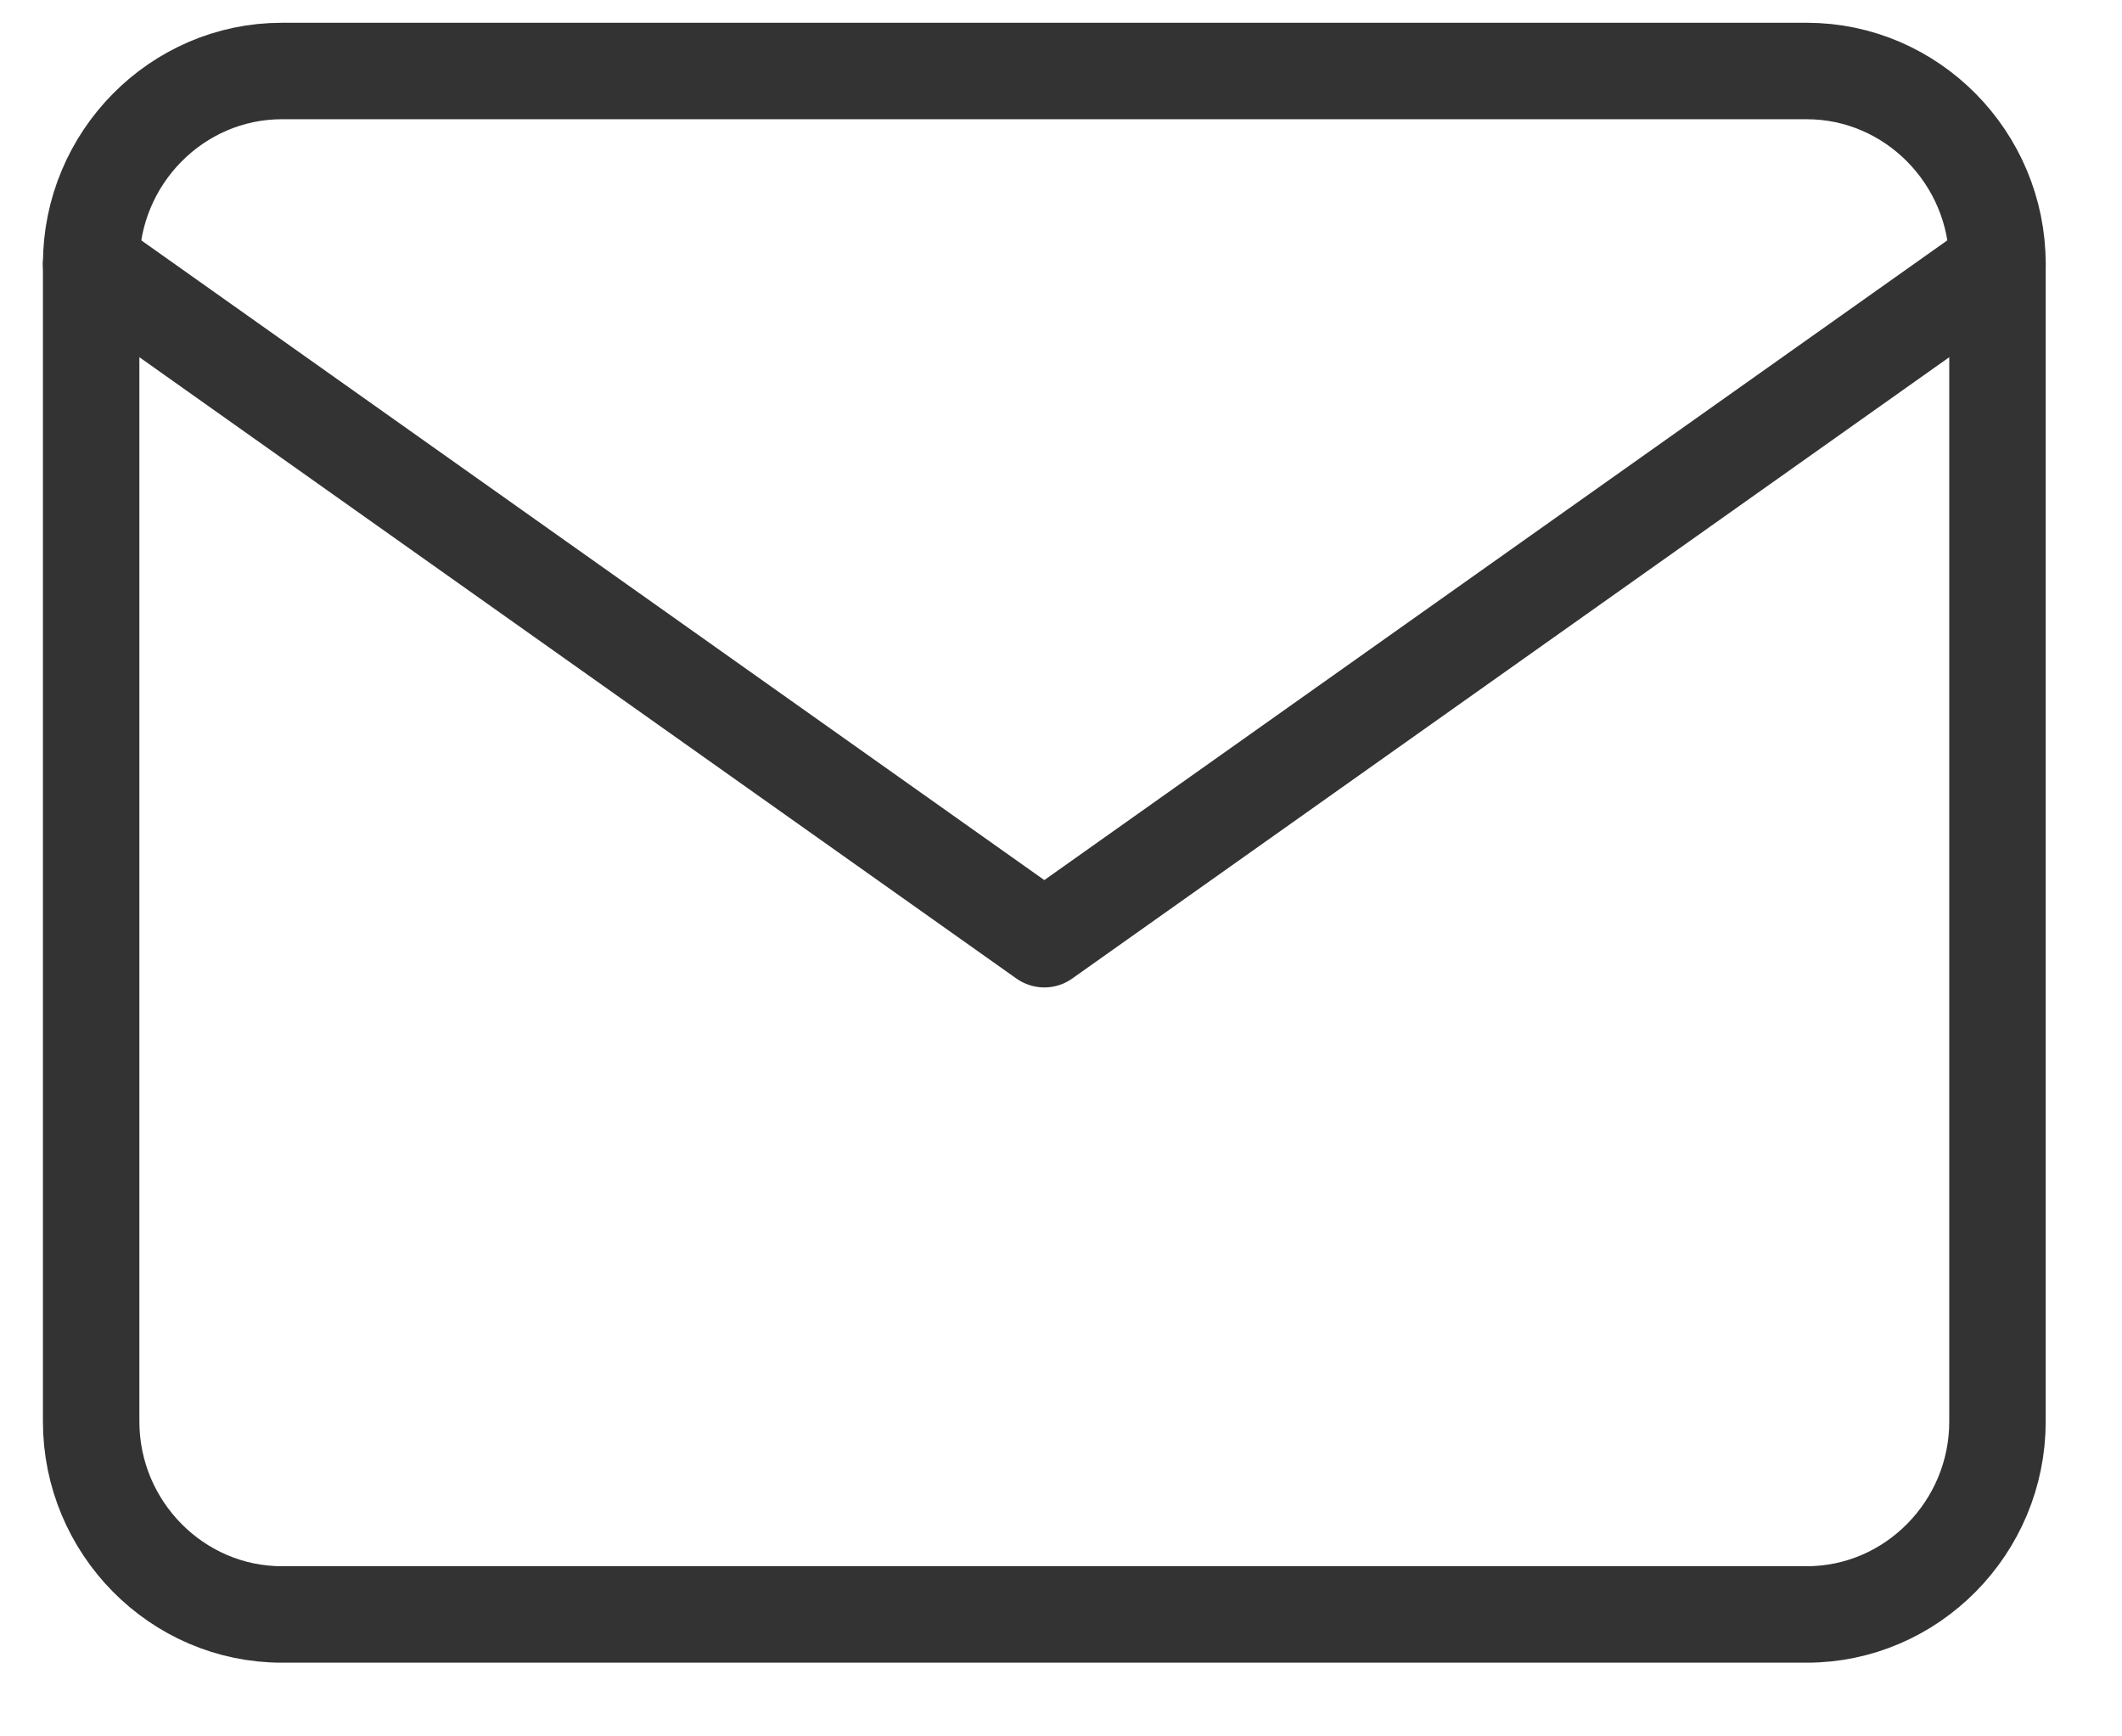
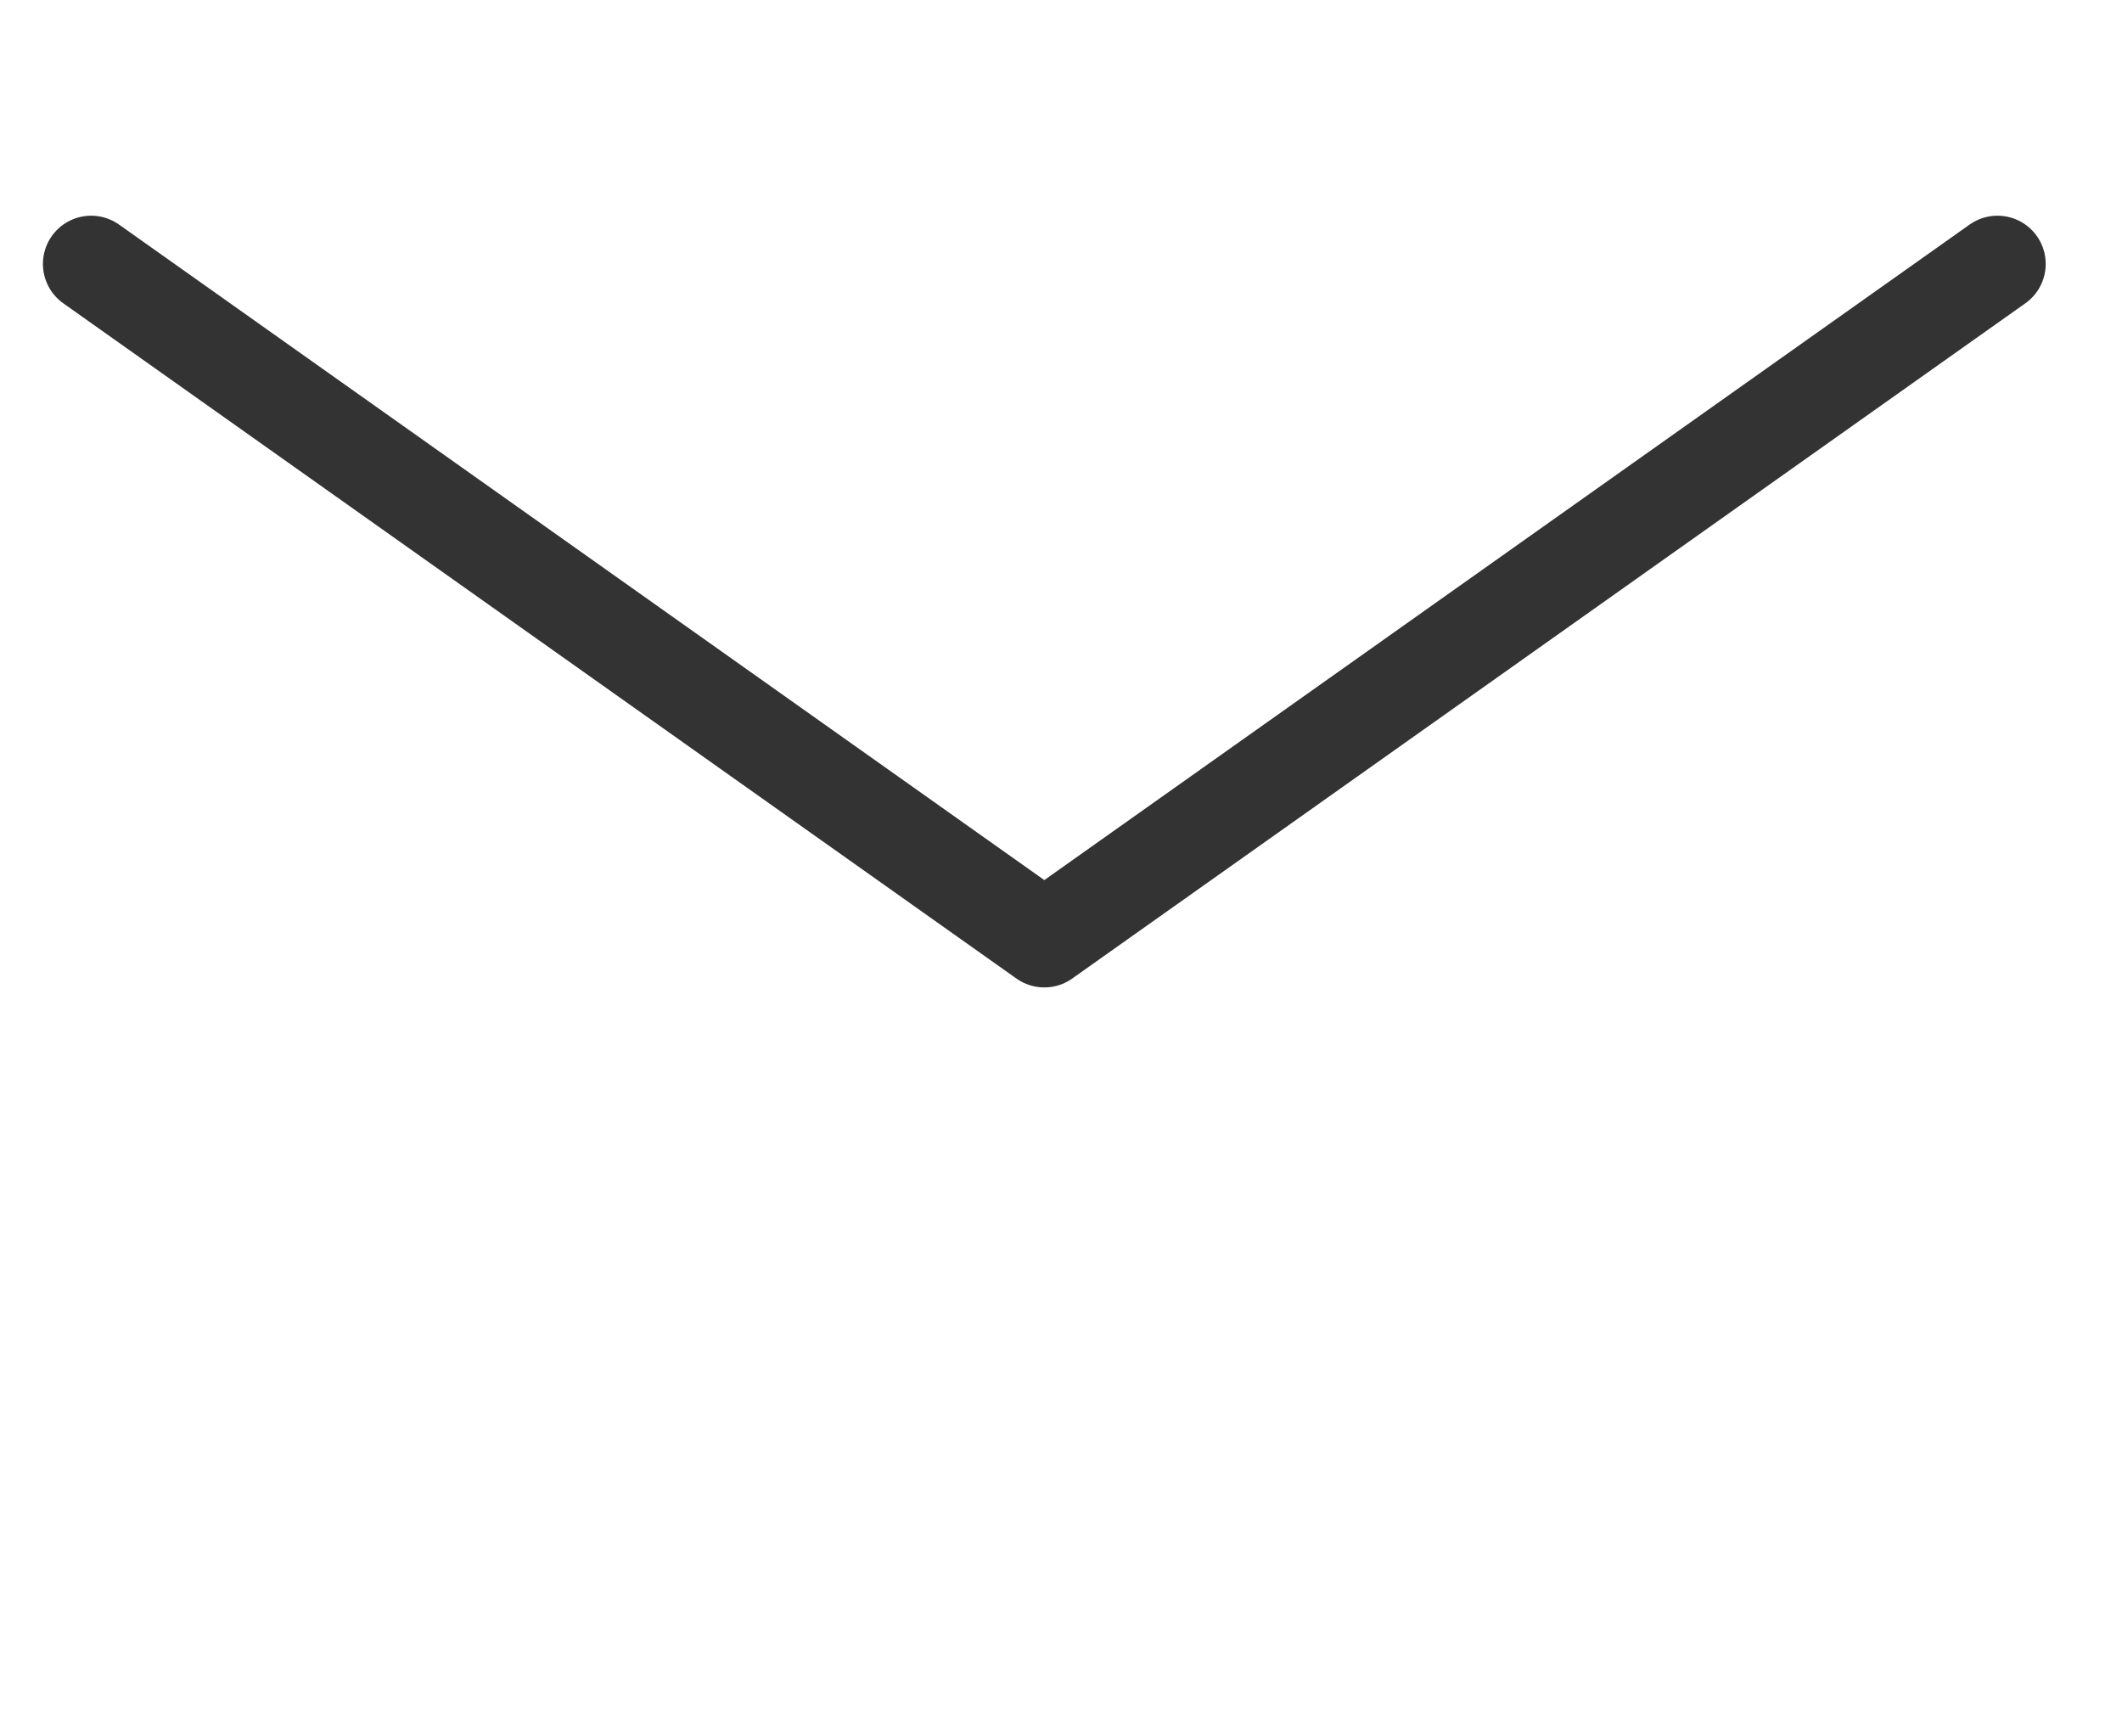
<svg xmlns="http://www.w3.org/2000/svg" width="22" height="18" viewBox="0 0 22 18" fill="none">
-   <path d="M2.922 0.736H18.732C19.819 0.736 20.709 1.636 20.709 2.736V14.736C20.709 15.836 19.819 16.736 18.732 16.736H2.922C1.835 16.736 0.945 15.836 0.945 14.736V2.736C0.945 1.636 1.835 0.736 2.922 0.736Z" stroke="#333333" stroke-linecap="round" stroke-linejoin="round" />
  <path d="M20.709 2.736L10.827 9.736L0.945 2.736" stroke="#333333" stroke-linecap="round" stroke-linejoin="round" />
</svg>